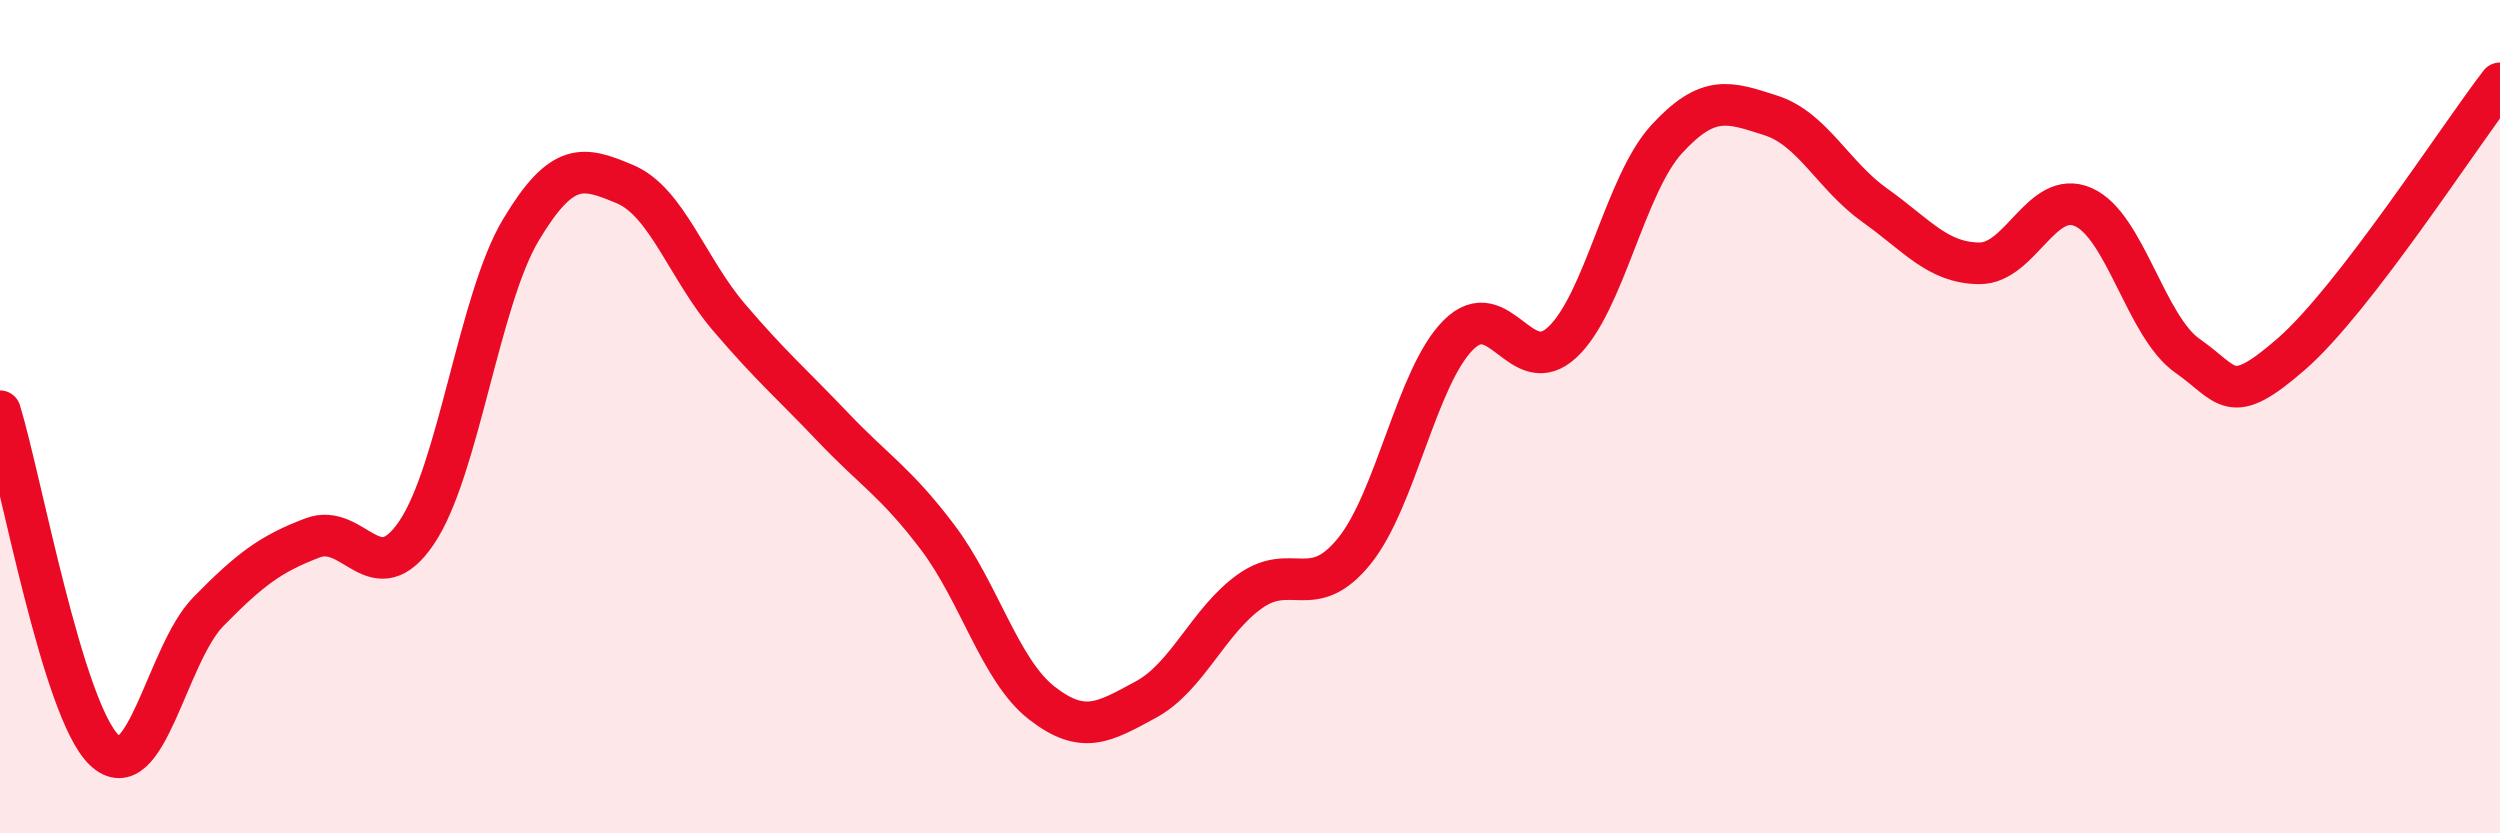
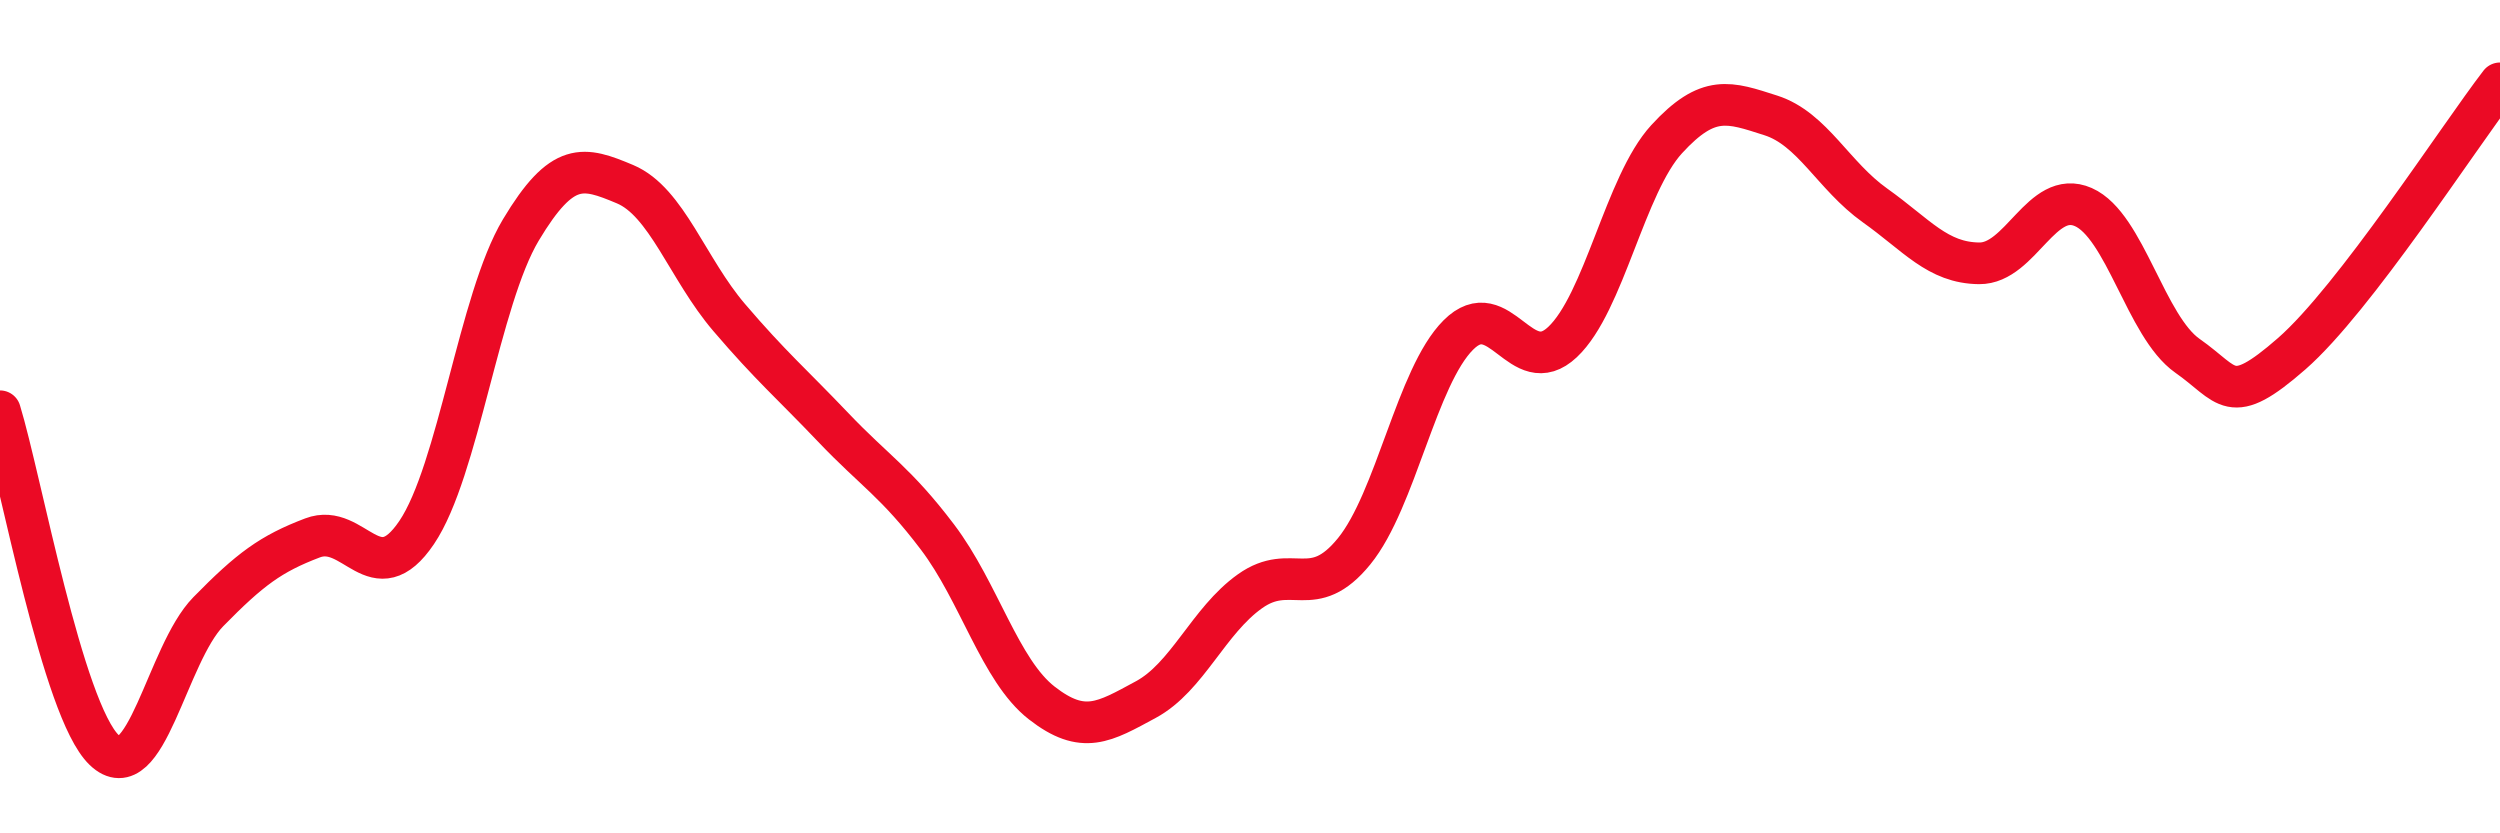
<svg xmlns="http://www.w3.org/2000/svg" width="60" height="20" viewBox="0 0 60 20">
-   <path d="M 0,9.87 C 0.5,11.5 1.5,17.04 2.5,18 C 3.5,18.96 4,15.7 5,14.68 C 6,13.66 6.5,13.29 7.5,12.91 C 8.5,12.53 9,14.26 10,12.78 C 11,11.3 11.5,7.19 12.5,5.52 C 13.5,3.85 14,4 15,4.42 C 16,4.84 16.5,6.45 17.5,7.62 C 18.5,8.79 19,9.21 20,10.26 C 21,11.31 21.5,11.57 22.5,12.89 C 23.5,14.21 24,16.09 25,16.87 C 26,17.65 26.5,17.33 27.5,16.79 C 28.5,16.25 29,14.9 30,14.19 C 31,13.48 31.5,14.46 32.5,13.23 C 33.5,12 34,9.04 35,8.04 C 36,7.04 36.5,9.15 37.5,8.21 C 38.5,7.27 39,4.43 40,3.34 C 41,2.25 41.5,2.45 42.5,2.77 C 43.5,3.09 44,4.22 45,4.93 C 46,5.64 46.5,6.31 47.5,6.32 C 48.5,6.33 49,4.53 50,4.97 C 51,5.41 51.5,7.84 52.5,8.54 C 53.5,9.24 53.5,9.8 55,8.49 C 56.5,7.18 59,3.3 60,2L60 20L0 20Z" fill="#EB0A25" opacity="0.1" stroke-linecap="round" stroke-linejoin="round" />
  <path d="M 0,9.87 C 0.5,11.5 1.5,17.04 2.5,18 C 3.5,18.96 4,15.7 5,14.68 C 6,13.66 6.5,13.29 7.5,12.91 C 8.5,12.53 9,14.26 10,12.78 C 11,11.3 11.5,7.19 12.5,5.52 C 13.5,3.85 14,4 15,4.42 C 16,4.84 16.5,6.45 17.5,7.62 C 18.5,8.79 19,9.21 20,10.26 C 21,11.31 21.5,11.57 22.5,12.89 C 23.5,14.21 24,16.09 25,16.87 C 26,17.65 26.5,17.33 27.5,16.79 C 28.5,16.25 29,14.9 30,14.19 C 31,13.48 31.5,14.46 32.5,13.23 C 33.5,12 34,9.04 35,8.04 C 36,7.04 36.5,9.15 37.5,8.21 C 38.5,7.27 39,4.43 40,3.34 C 41,2.25 41.5,2.45 42.5,2.77 C 43.5,3.09 44,4.22 45,4.93 C 46,5.64 46.5,6.31 47.5,6.32 C 48.5,6.33 49,4.53 50,4.97 C 51,5.41 51.5,7.84 52.5,8.54 C 53.5,9.24 53.5,9.8 55,8.49 C 56.5,7.18 59,3.3 60,2" stroke="#EB0A25" stroke-width="1" fill="none" stroke-linecap="round" stroke-linejoin="round" />
</svg>